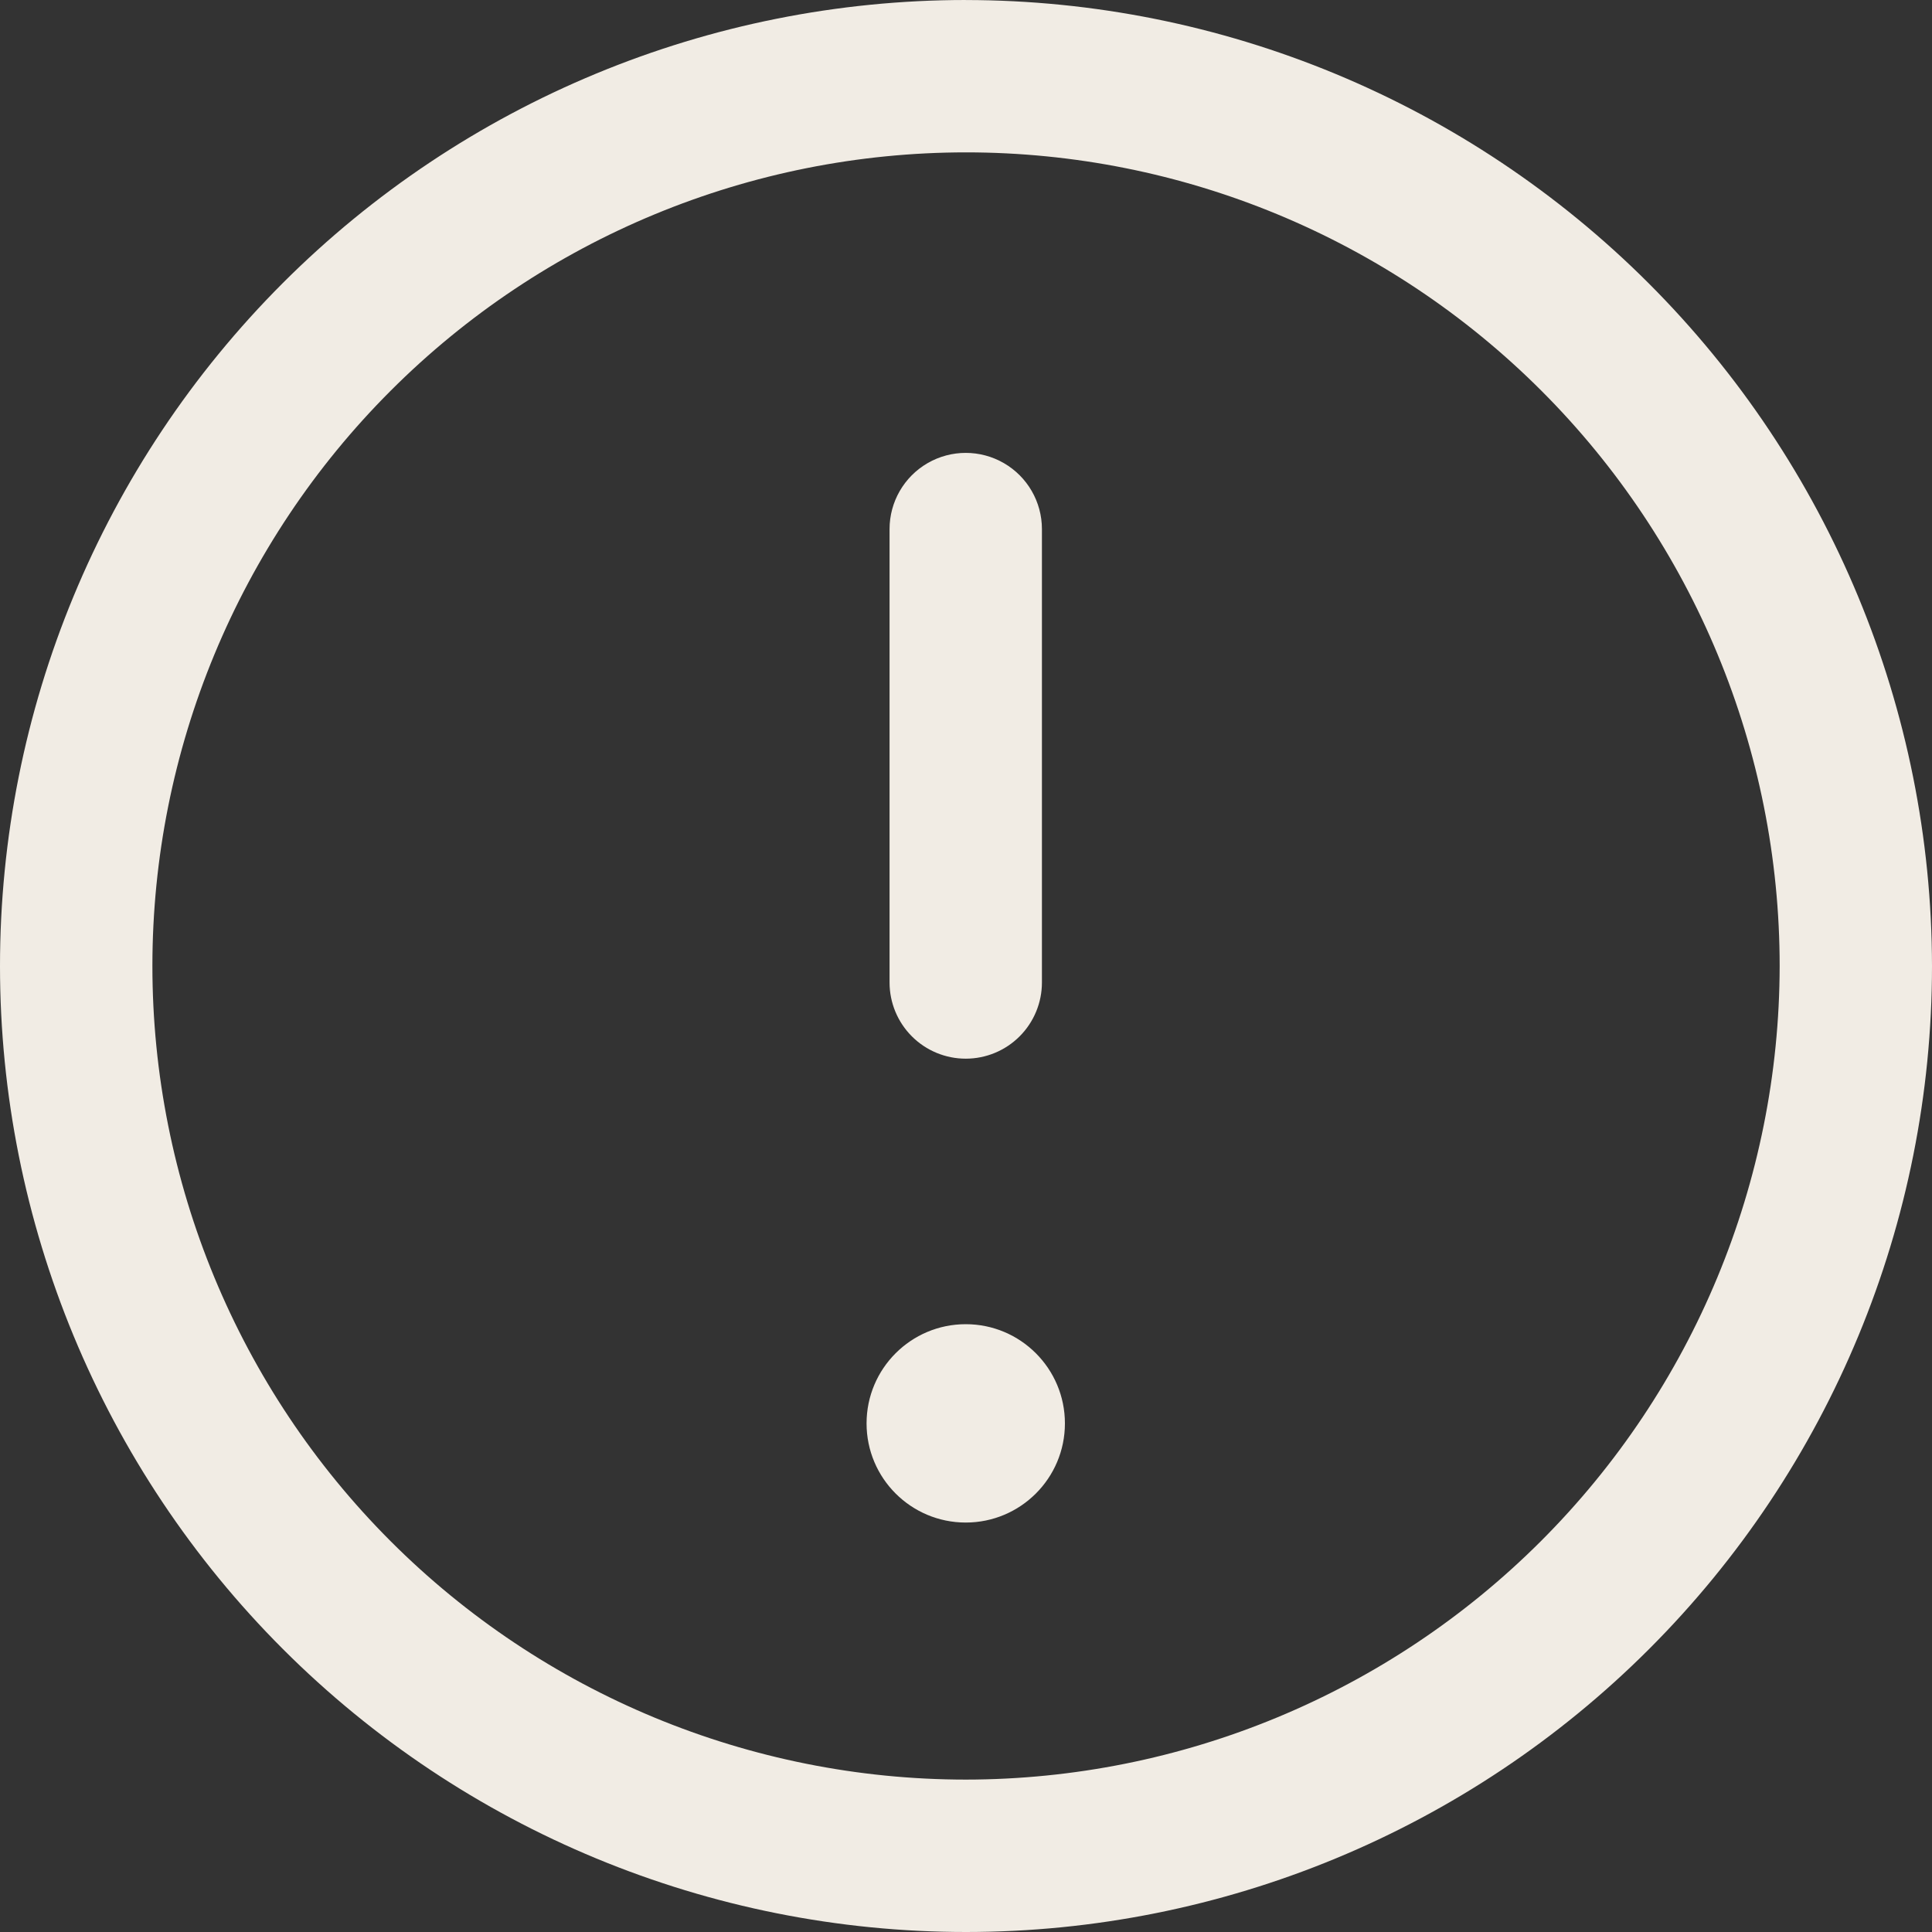
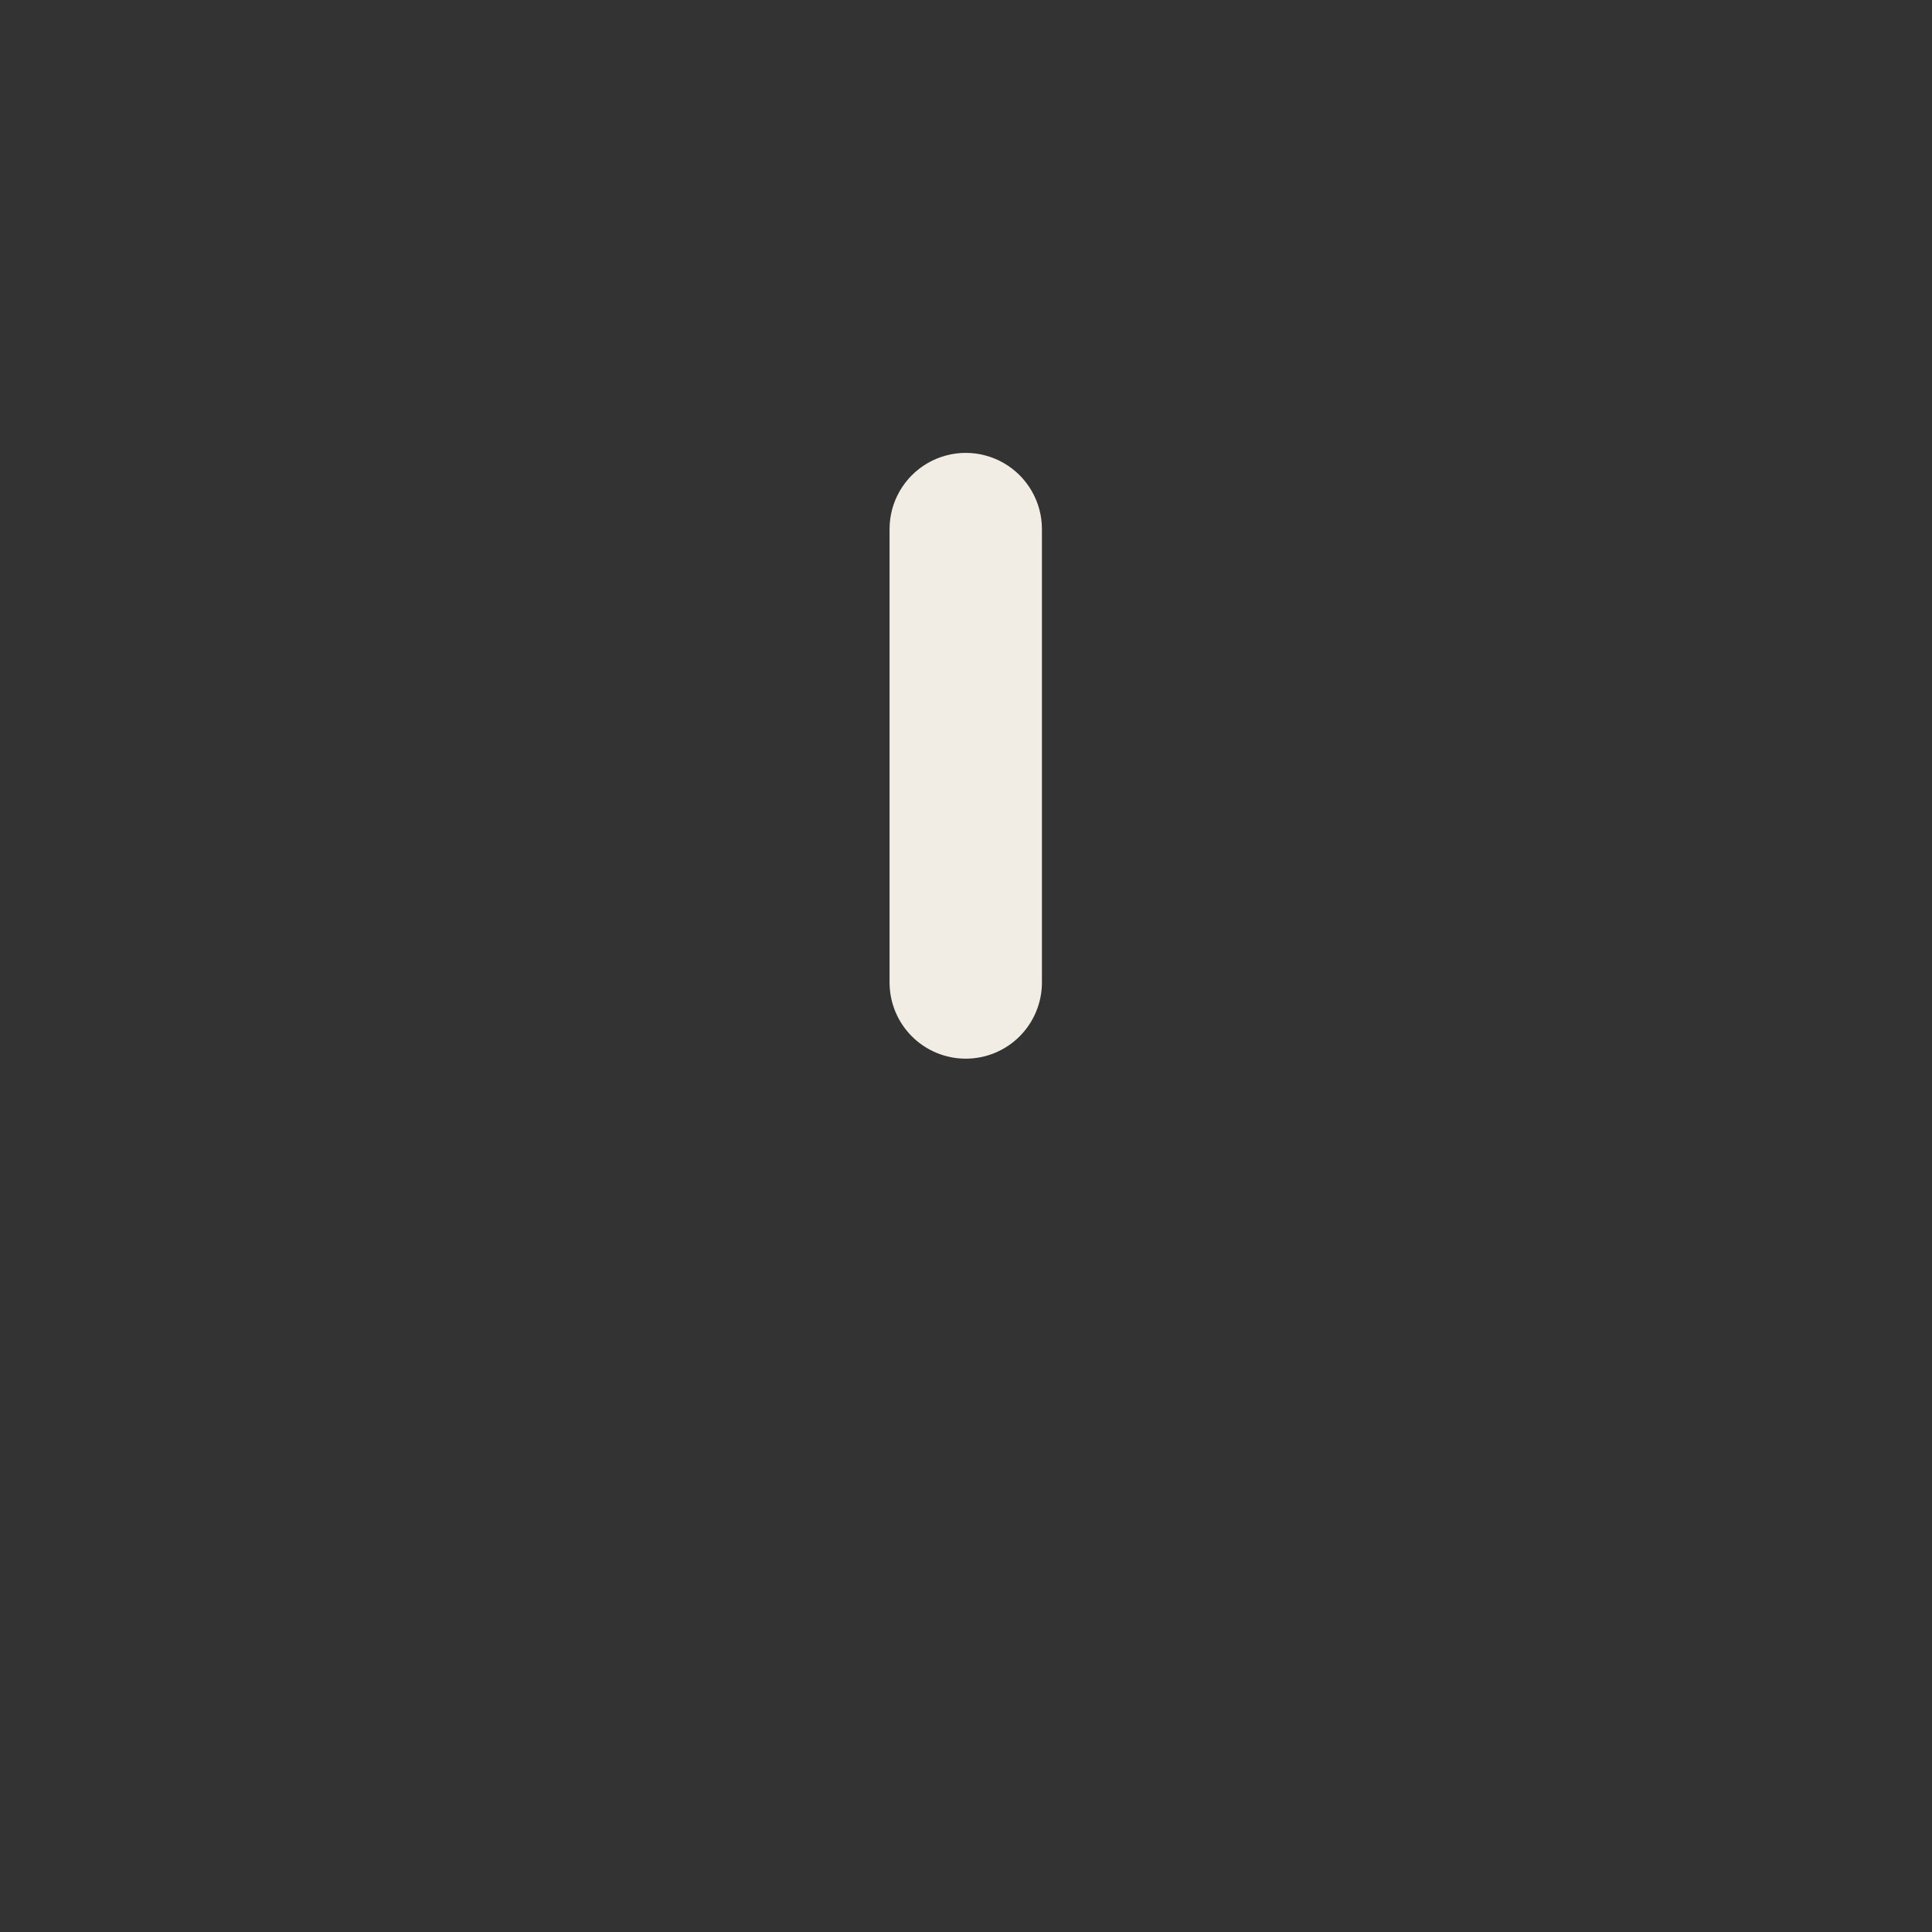
<svg xmlns="http://www.w3.org/2000/svg" width="60" height="60" viewBox="0 0 60 60" fill="none">
  <rect x="0" y="0" width="60" height="60" fill="#333333" stroke="none" />
-   <path d="M33.072 44.205C33.072 45.906 31.693 47.284 29.992 47.284C28.291 47.284 26.912 45.906 26.912 44.205C26.912 42.504 28.291 41.124 29.992 41.124C31.693 41.124 33.072 42.504 33.072 44.205Z" fill="#F1ECE4" />
-   <path d="M29.993 0C22.037 0.002 14.407 3.164 8.782 8.791C3.158 14.418 -0.001 22.049 3.96846e-07 30.005C0.001 37.961 3.163 45.591 8.789 51.216C14.416 56.841 22.046 60.001 30.002 60C37.958 59.999 45.588 56.839 51.214 51.213C56.84 45.587 60 37.956 60 30C59.99 22.046 56.825 14.42 51.199 8.796C45.574 3.172 37.947 0.008 29.993 0.001V0ZM29.993 55.267C23.292 55.265 16.866 52.601 12.129 47.861C7.392 43.122 4.732 36.695 4.733 29.994C4.734 23.294 7.397 16.867 12.137 12.13C16.875 7.393 23.303 4.732 30.004 4.732C36.705 4.733 43.131 7.395 47.869 12.134C52.607 16.872 55.269 23.299 55.269 30C55.26 36.7 52.595 43.123 47.856 47.86C43.118 52.597 36.694 55.261 29.994 55.267H29.993Z" fill="#F1ECE4" />
  <path d="M29.992 32.878C30.62 32.878 31.221 32.629 31.665 32.185C32.109 31.741 32.358 31.139 32.358 30.512V16.431C32.358 15.586 31.907 14.805 31.175 14.382C30.443 13.959 29.541 13.959 28.809 14.382C28.077 14.805 27.626 15.586 27.626 16.431V30.512C27.626 31.139 27.875 31.741 28.319 32.185C28.763 32.629 29.365 32.878 29.992 32.878Z" fill="#F1ECE4" />
</svg>